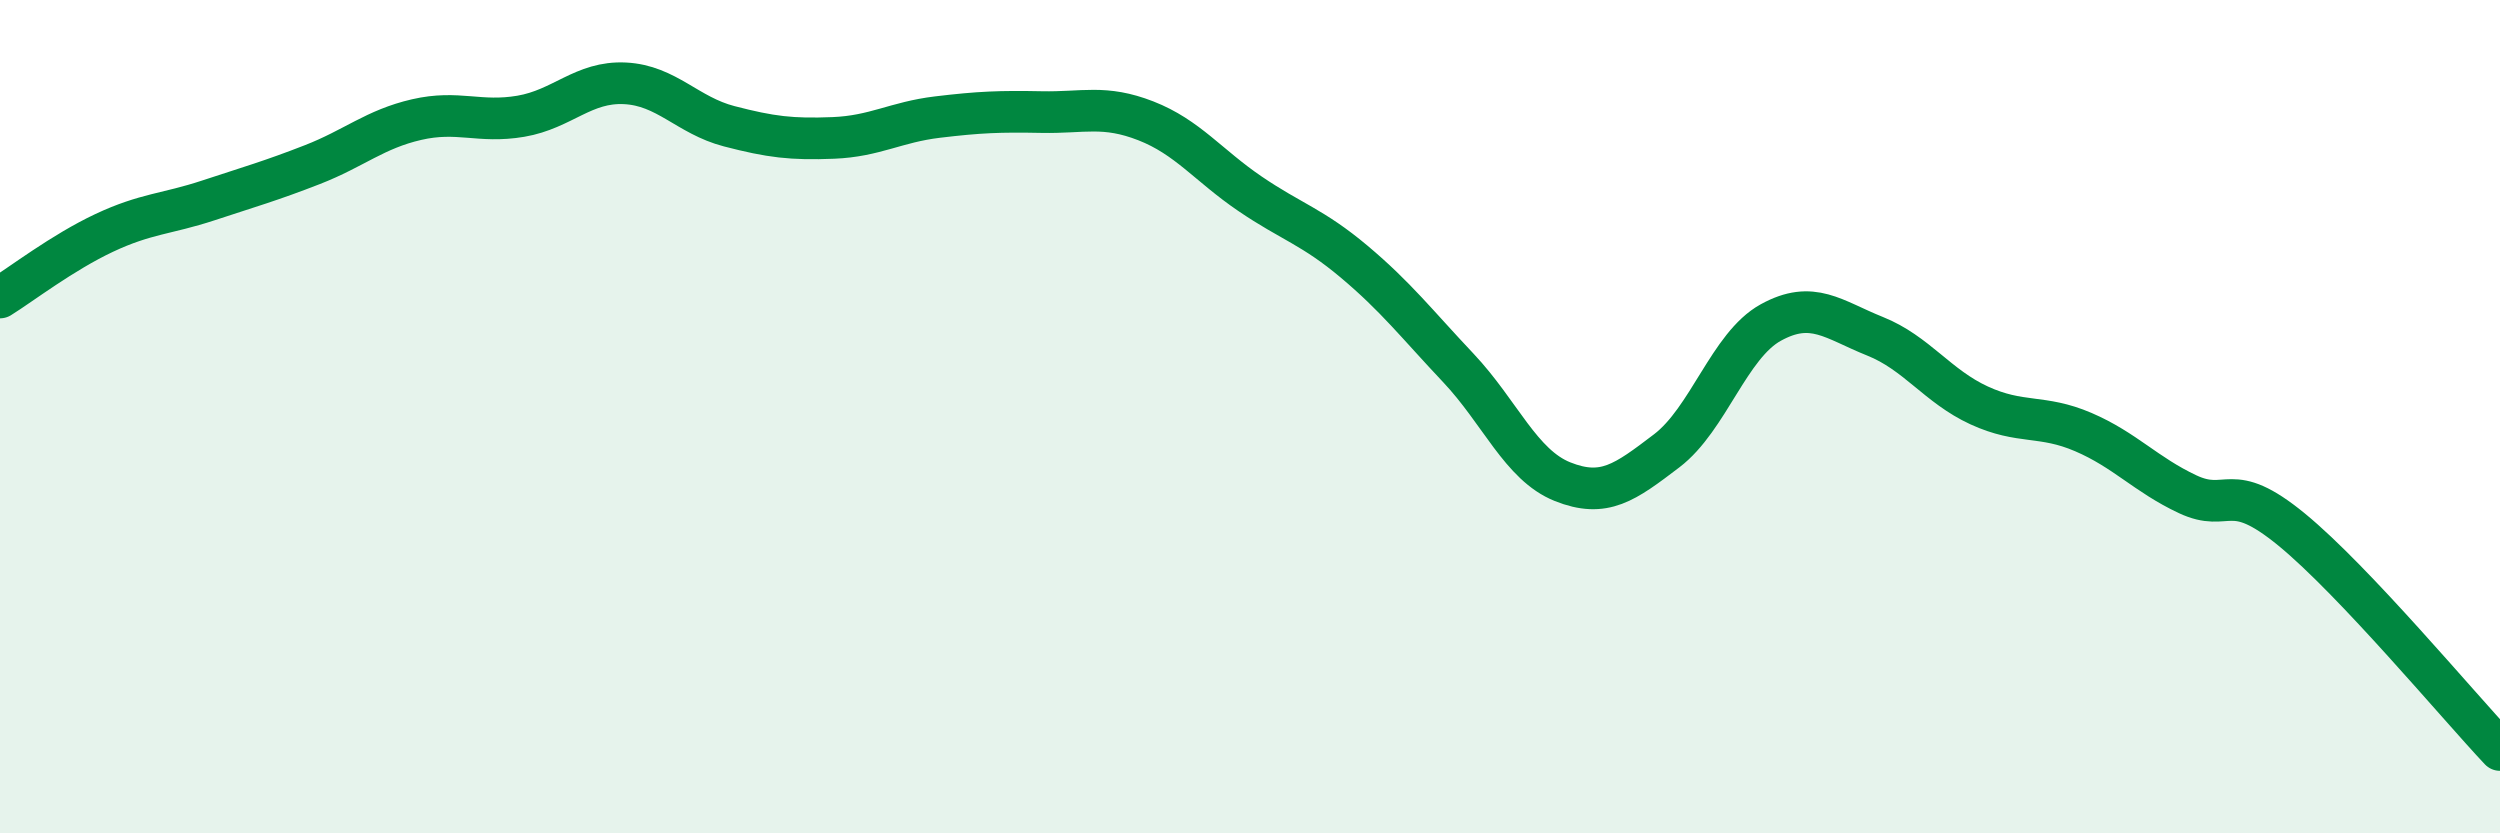
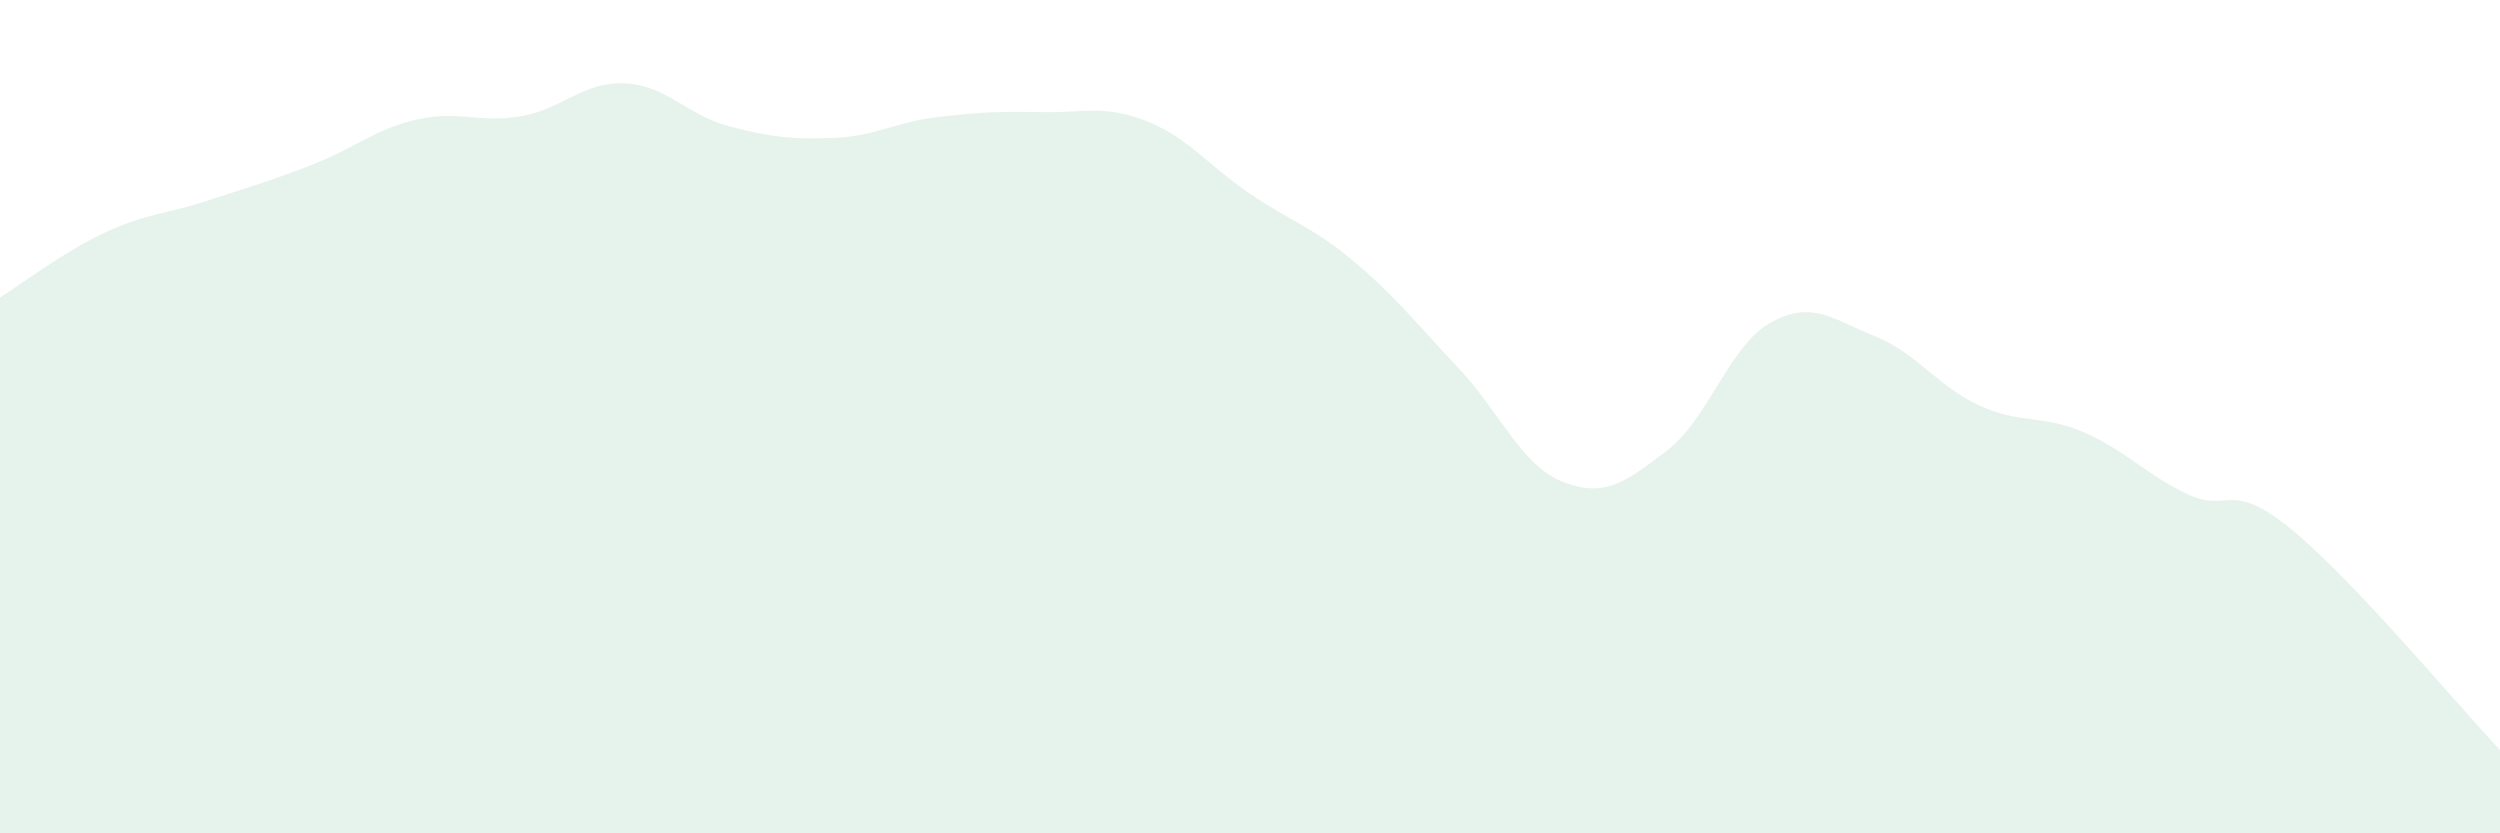
<svg xmlns="http://www.w3.org/2000/svg" width="60" height="20" viewBox="0 0 60 20">
  <path d="M 0,7.14 C 0.5,6.83 1.5,6.06 2.5,5.59 C 3.5,5.12 4,5.14 5,4.81 C 6,4.48 6.5,4.34 7.5,3.95 C 8.5,3.56 9,3.1 10,2.87 C 11,2.64 11.5,2.96 12.5,2.79 C 13.5,2.62 14,1.95 15,2 C 16,2.05 16.5,2.77 17.5,3.03 C 18.5,3.29 19,3.35 20,3.31 C 21,3.27 21.5,2.93 22.5,2.81 C 23.5,2.69 24,2.67 25,2.69 C 26,2.71 26.5,2.51 27.5,2.9 C 28.5,3.29 29,3.97 30,4.65 C 31,5.33 31.5,5.44 32.5,6.28 C 33.5,7.12 34,7.77 35,8.83 C 36,9.89 36.5,11.16 37.5,11.56 C 38.5,11.96 39,11.58 40,10.82 C 41,10.06 41.5,8.29 42.5,7.74 C 43.5,7.19 44,7.67 45,8.07 C 46,8.47 46.5,9.27 47.5,9.73 C 48.5,10.19 49,9.94 50,10.37 C 51,10.8 51.5,11.39 52.5,11.86 C 53.5,12.33 53.5,11.48 55,12.71 C 56.5,13.94 59,16.94 60,18L60 20L0 20Z" fill="#008740" opacity="0.1" stroke-linecap="round" stroke-linejoin="round" />
-   <path d="M 0,7.14 C 0.5,6.83 1.5,6.06 2.5,5.59 C 3.5,5.12 4,5.14 5,4.81 C 6,4.48 6.5,4.34 7.5,3.95 C 8.5,3.56 9,3.1 10,2.87 C 11,2.64 11.5,2.96 12.5,2.79 C 13.5,2.62 14,1.95 15,2 C 16,2.05 16.5,2.77 17.5,3.03 C 18.5,3.29 19,3.35 20,3.31 C 21,3.27 21.5,2.93 22.5,2.81 C 23.5,2.69 24,2.67 25,2.69 C 26,2.71 26.5,2.51 27.5,2.9 C 28.5,3.29 29,3.97 30,4.65 C 31,5.33 31.5,5.44 32.5,6.28 C 33.5,7.12 34,7.77 35,8.83 C 36,9.89 36.5,11.16 37.5,11.56 C 38.5,11.96 39,11.58 40,10.82 C 41,10.06 41.5,8.29 42.5,7.74 C 43.5,7.19 44,7.67 45,8.07 C 46,8.47 46.5,9.27 47.5,9.73 C 48.5,10.19 49,9.94 50,10.37 C 51,10.8 51.5,11.39 52.5,11.86 C 53.5,12.33 53.5,11.48 55,12.71 C 56.5,13.94 59,16.94 60,18" stroke="#008740" stroke-width="1" fill="none" stroke-linecap="round" stroke-linejoin="round" />
</svg>